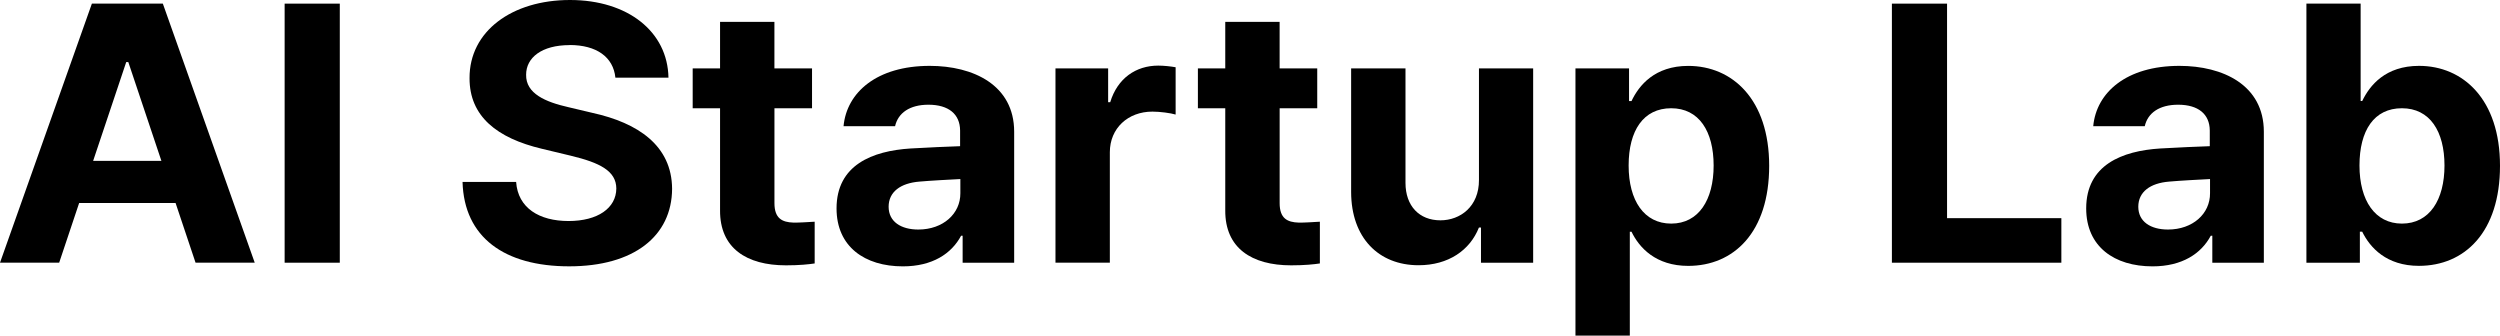
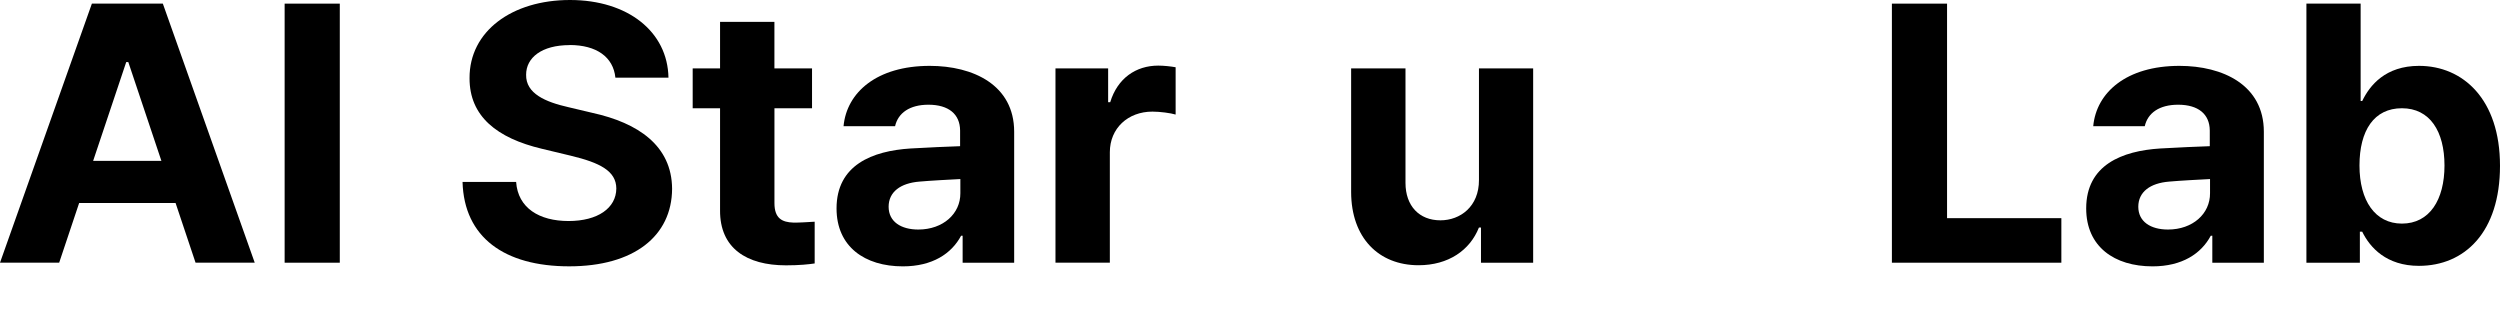
<svg xmlns="http://www.w3.org/2000/svg" width="298" height="40" viewBox="0 0 298 40" fill="none">
  <path d="M0 31.314L10.952 0.433H19.411L30.363 31.31H23.309L20.927 24.194H9.436L7.054 31.31H0V31.314ZM19.239 19.177L15.294 7.399H15.046L11.101 19.177H19.239Z" fill="black" />
  <path d="M40.503 31.314H33.928V0.433H40.503V31.314Z" fill="black" />
  <path d="M67.894 5.377C64.57 5.377 62.713 6.871 62.713 8.905C62.667 11.164 65.034 12.16 67.772 12.78L70.632 13.458C76.047 14.65 80.083 17.35 80.114 22.505C80.083 28.142 75.565 31.747 67.848 31.747C60.132 31.747 55.319 28.296 55.135 21.689H61.522C61.737 24.795 64.276 26.346 67.772 26.346C71.268 26.346 73.447 24.795 73.466 22.47C73.451 20.375 71.502 19.395 68.051 18.564L64.586 17.733C59.252 16.465 55.955 13.872 55.97 9.318C55.939 3.723 61.028 0 67.94 0C74.852 0 79.585 3.784 79.681 9.257H73.355C73.106 6.798 71.111 5.366 67.894 5.366V5.377Z" fill="black" />
  <path d="M96.798 12.903H92.314V24.213C92.314 26.051 93.241 26.488 94.573 26.534C95.209 26.549 96.339 26.473 97.109 26.427V31.402C96.427 31.509 95.267 31.628 93.689 31.628C88.986 31.628 85.8 29.579 85.831 25.071V12.903H82.568V8.154H85.831V2.604H92.31V8.154H96.794V12.903H96.798Z" fill="black" />
  <path d="M108.551 17.698C110.235 17.591 113.452 17.457 114.444 17.426V15.557C114.429 13.596 113.065 12.482 110.668 12.482C108.44 12.482 107.049 13.462 106.693 15.044H100.551C100.923 11.019 104.511 7.851 110.821 7.851C116.002 7.851 120.889 10.126 120.889 15.707V31.314H114.746V28.1H114.563C113.418 30.241 111.143 31.75 107.62 31.75C103.09 31.75 99.716 29.414 99.716 24.845C99.716 19.659 103.986 17.985 108.547 17.698H108.551ZM109.462 27.361C112.414 27.361 114.49 25.477 114.475 23.033V21.344C113.517 21.39 110.718 21.54 109.604 21.647C107.344 21.827 105.924 22.869 105.924 24.646C105.924 26.423 107.394 27.361 109.466 27.361H109.462Z" fill="black" />
  <path d="M125.809 8.154H132.09V12.179H132.338C133.204 9.33 135.402 7.821 138.063 7.821C138.73 7.821 139.564 7.913 140.135 8.016V13.654C139.53 13.474 138.278 13.305 137.366 13.305C134.445 13.305 132.293 15.297 132.293 18.146V31.31H125.813V8.154H125.809Z" fill="black" />
-   <path d="M157.019 12.903H152.534V24.213C152.534 26.051 153.461 26.488 154.794 26.534C155.429 26.549 156.555 26.473 157.329 26.427V31.402C156.647 31.509 155.487 31.628 153.909 31.628C149.207 31.628 146.021 29.579 146.051 25.071V12.903H142.789V8.154H146.051V2.604H152.531V8.154H157.015V12.903H157.019Z" fill="black" />
  <path d="M176.288 8.154H182.752V31.314H176.533V27.124H176.288C175.22 29.824 172.654 31.616 169.096 31.616C164.317 31.616 161.07 28.33 161.055 22.903V8.154H167.534V21.8C167.534 24.546 169.173 26.262 171.697 26.262C174.063 26.262 176.307 24.619 176.292 21.451V8.154H176.288Z" fill="black" />
-   <path d="M187.795 8.154H194.182V12.045H194.477C195.358 10.176 197.246 7.855 201.236 7.855C206.494 7.855 210.886 11.835 210.886 19.766C210.886 27.698 206.662 31.693 201.236 31.693C197.369 31.693 195.389 29.521 194.477 27.622H194.274V40H187.795V8.154ZM199.207 26.653C202.485 26.653 204.265 23.819 204.265 19.732C204.265 15.645 202.519 12.903 199.207 12.903C195.894 12.903 194.133 15.557 194.133 19.732C194.133 23.907 195.975 26.653 199.207 26.653Z" fill="black" />
  <path d="M225.514 0.433H232.089V26.005H245.714V31.314H225.514V0.433Z" fill="black" />
  <path d="M257.512 17.698C259.197 17.591 262.414 17.457 263.406 17.426V15.557C263.39 13.596 262.031 12.482 259.63 12.482C257.401 12.482 256.011 13.462 255.655 15.044H249.513C249.884 11.019 253.472 7.851 259.783 7.851C264.964 7.851 269.85 10.126 269.85 15.707V31.314H263.708V28.1H263.524C262.379 30.241 260.105 31.75 256.578 31.75C252.048 31.75 248.674 29.414 248.674 24.845C248.674 19.659 252.944 17.985 257.505 17.698H257.512ZM258.424 27.361C261.376 27.361 263.452 25.477 263.436 23.033V21.344C262.475 21.39 259.676 21.54 258.565 21.647C256.306 21.827 254.885 22.869 254.885 24.646C254.885 26.423 256.356 27.361 258.427 27.361H258.424Z" fill="black" />
  <path d="M274.924 0.433H281.388V12.041H281.576C282.472 10.172 284.345 7.851 288.35 7.851C293.592 7.851 298 11.831 298 19.762C298 27.694 293.776 31.689 288.335 31.689C284.467 31.689 282.503 29.517 281.576 27.618H281.296V31.314H274.924V0.433ZM286.309 26.653C289.602 26.653 291.383 23.819 291.383 19.732C291.383 15.645 289.637 12.903 286.309 12.903C282.981 12.903 281.25 15.557 281.25 19.732C281.25 23.907 283.108 26.653 286.309 26.653Z" fill="black" />
</svg>